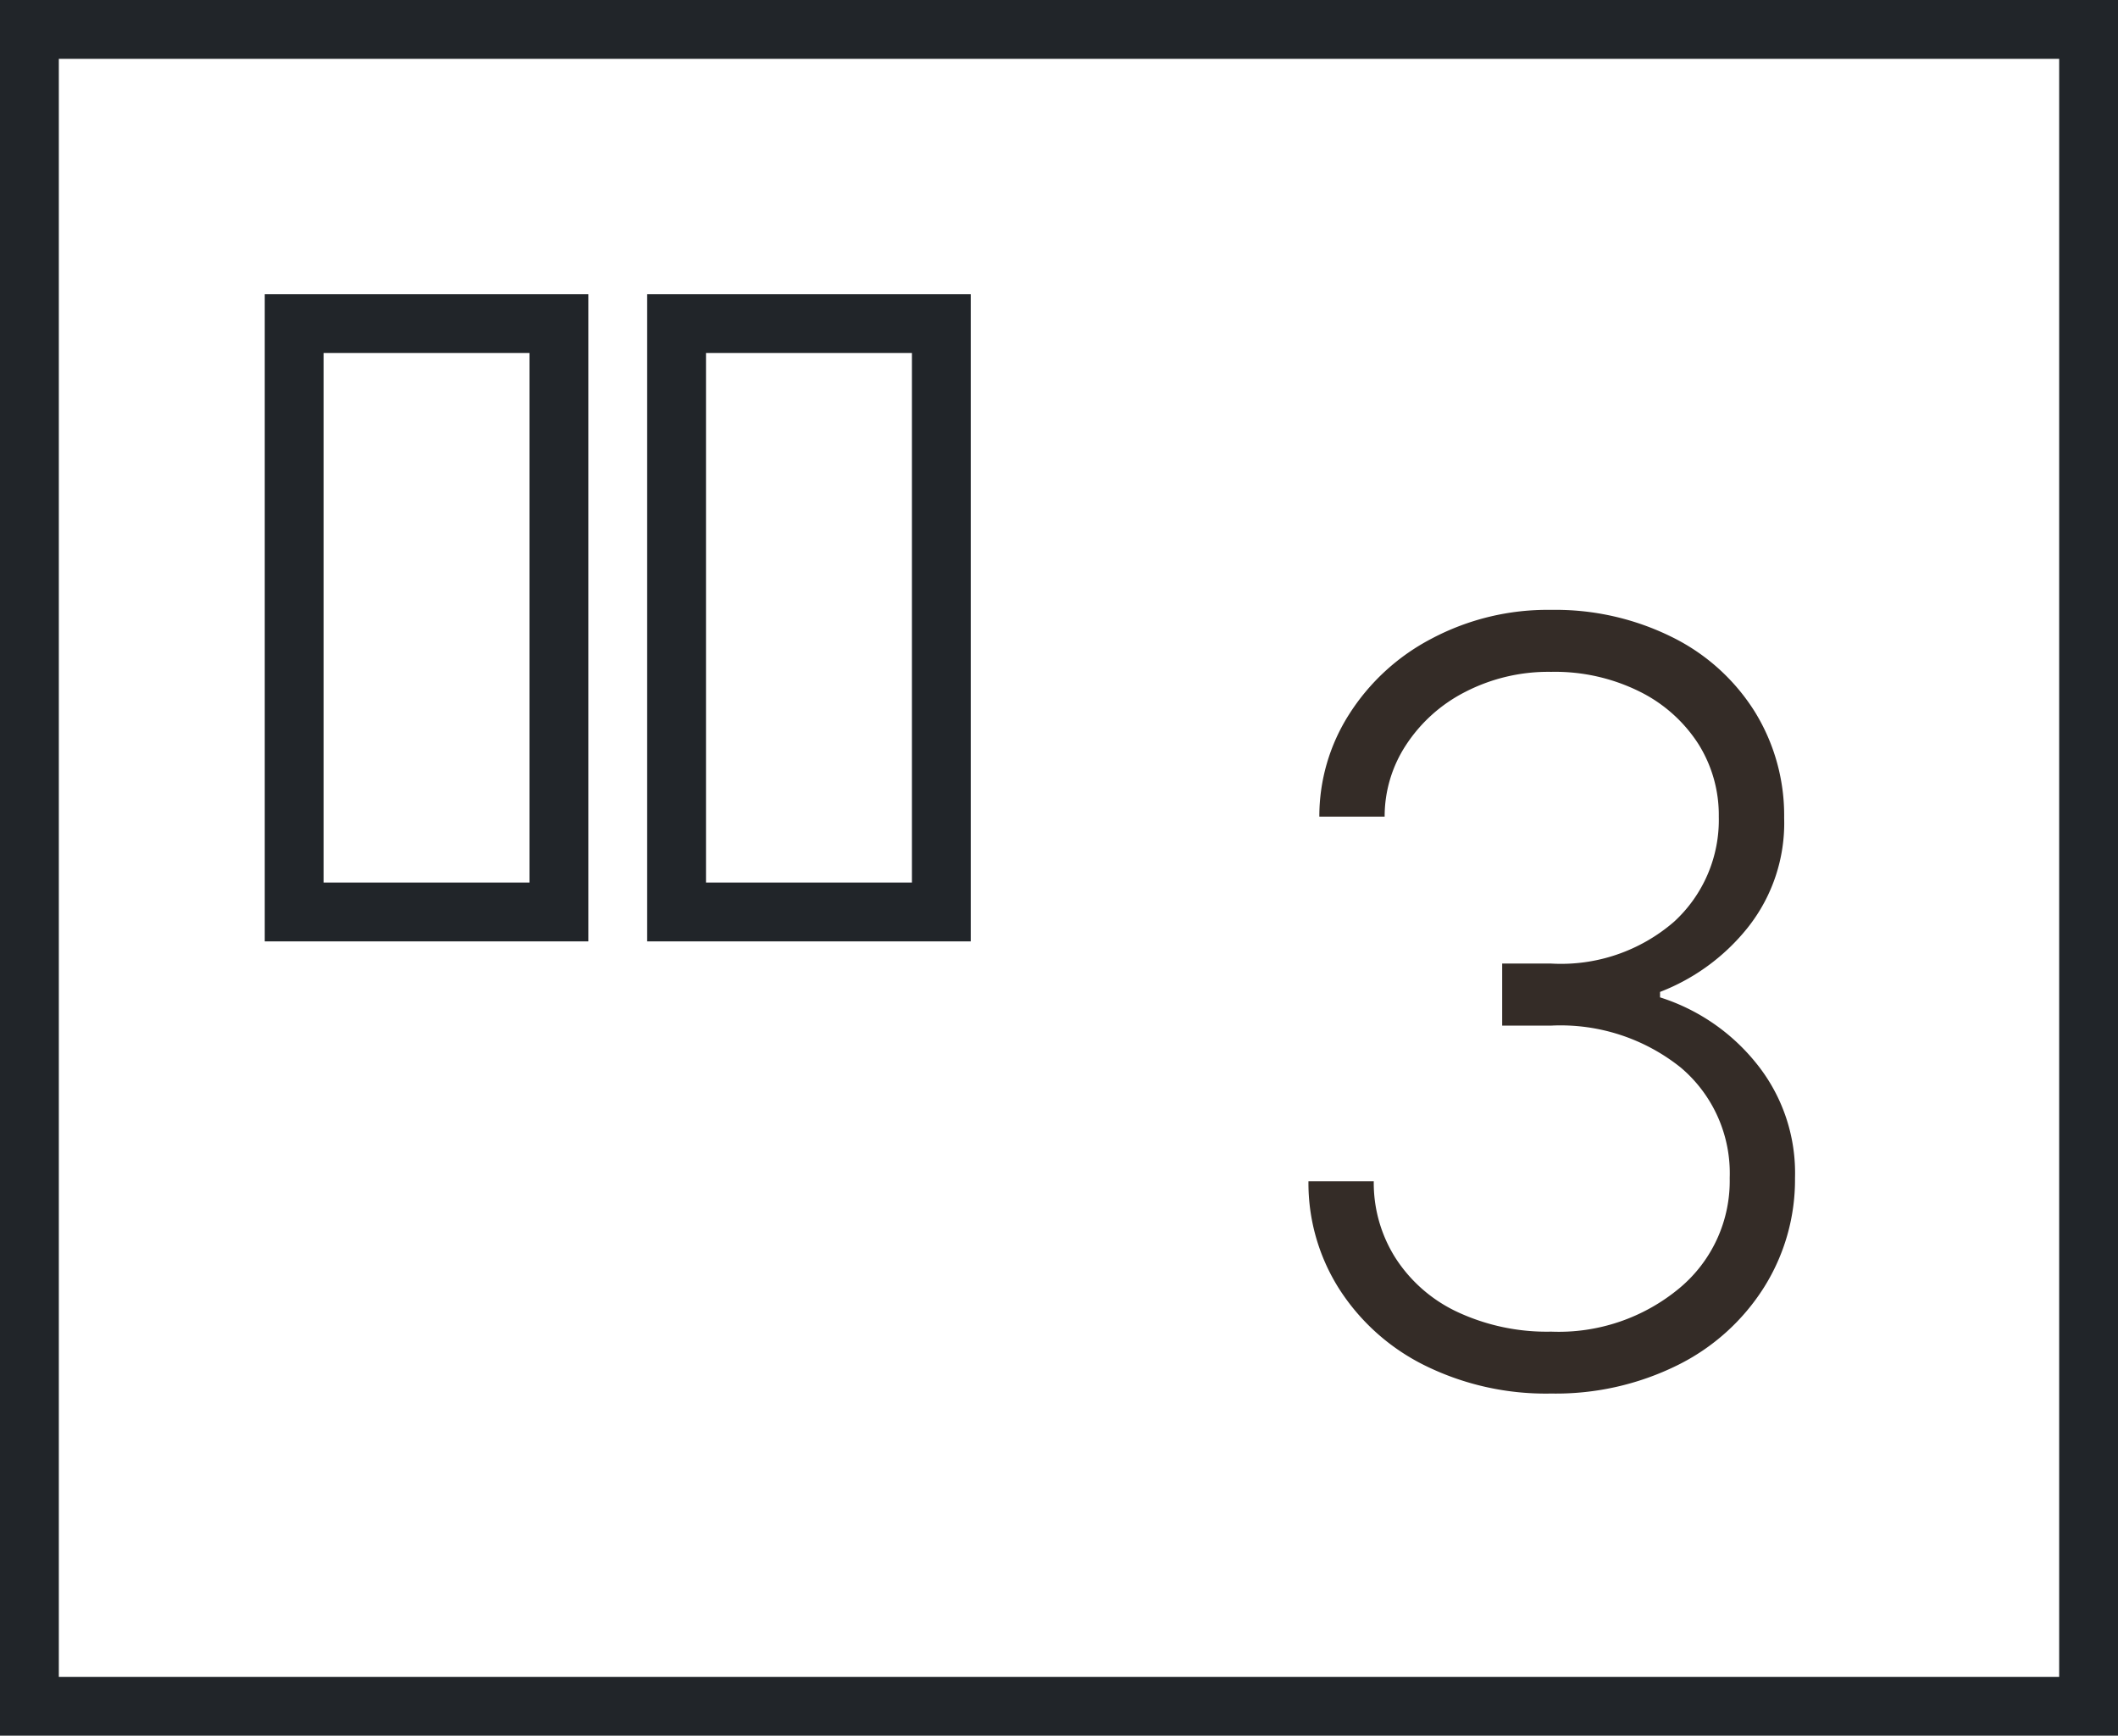
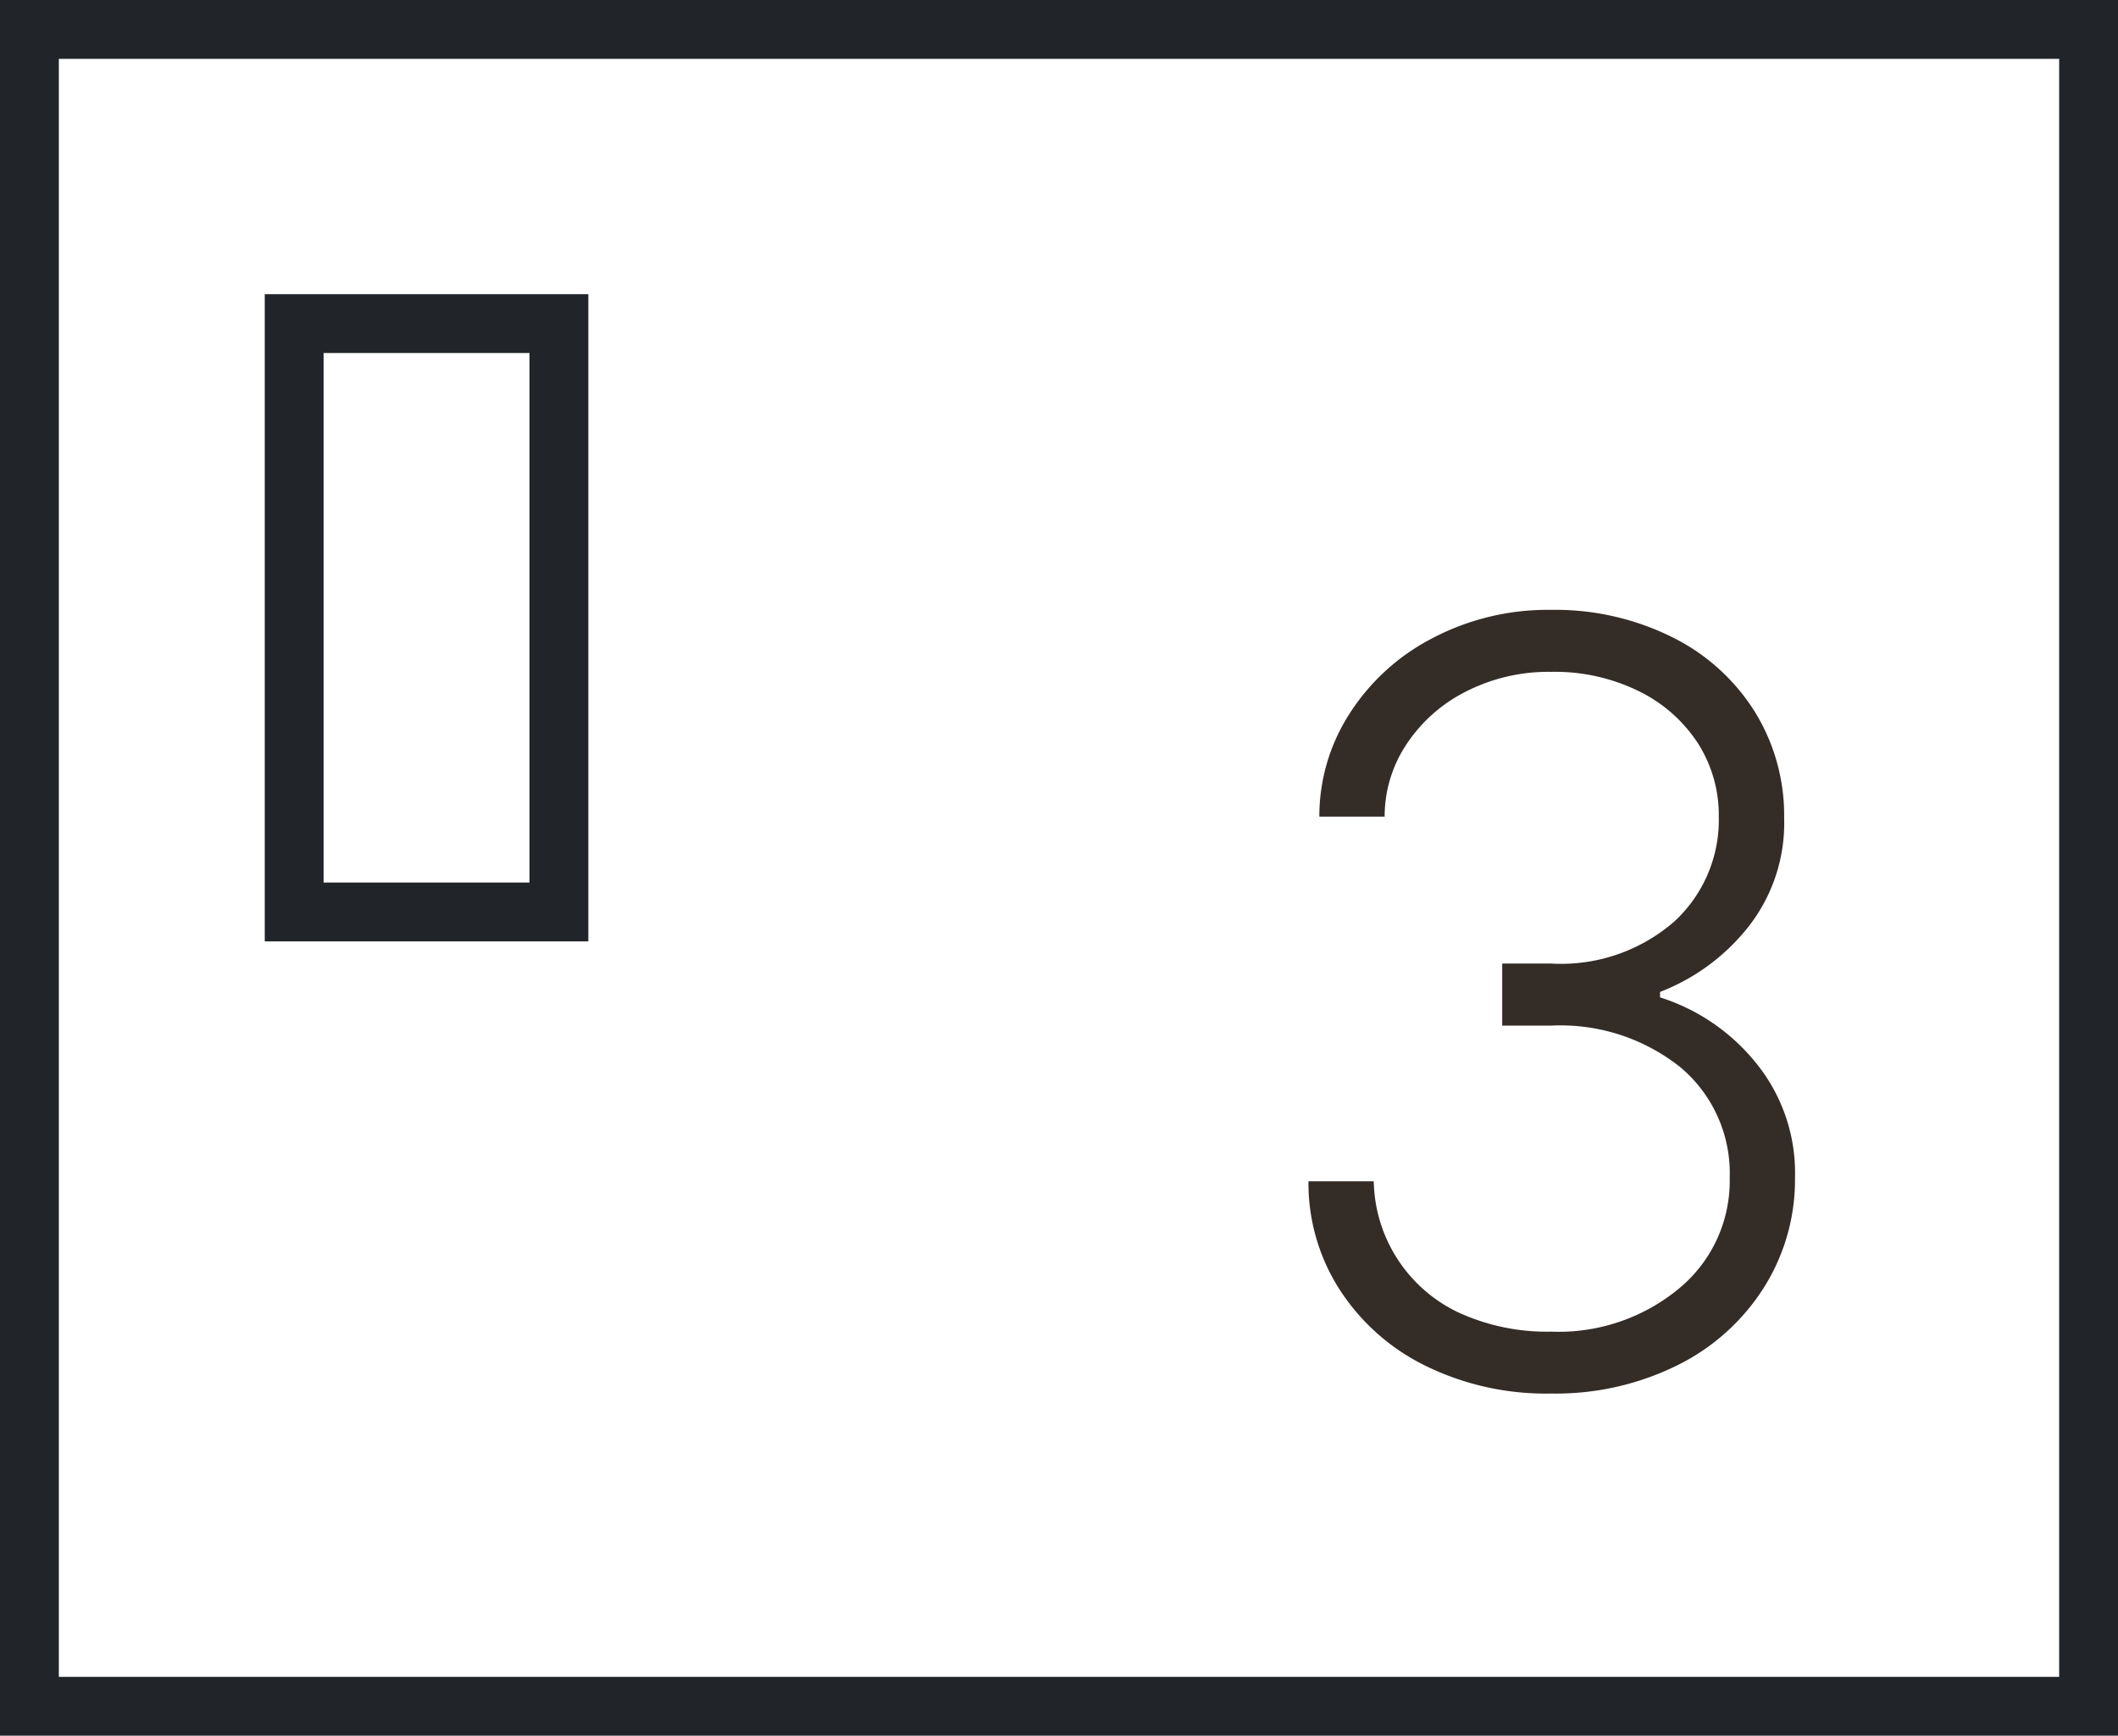
<svg xmlns="http://www.w3.org/2000/svg" width="72" height="59" viewBox="0 0 72 59">
  <g id="Group_931" data-name="Group 931" transform="translate(-1428 -4135)">
-     <path id="Path_885" data-name="Path 885" d="M9.731.37A9.287,9.287,0,0,1,5.421-.592,7.282,7.282,0,0,1,2.516-3.2,6.706,6.706,0,0,1,1.48-6.845H3.7a4.765,4.765,0,0,0,.74,2.609A5.036,5.036,0,0,0,6.549-2.4a7.192,7.192,0,0,0,3.182.666A6.413,6.413,0,0,0,14.1-3.219a4.74,4.74,0,0,0,1.7-3.737,4.7,4.7,0,0,0-1.665-3.756,6.54,6.54,0,0,0-4.4-1.425H8.066v-2.109H9.731a5.865,5.865,0,0,0,4.181-1.425,4.693,4.693,0,0,0,1.517-3.57,4.537,4.537,0,0,0-.7-2.479,5.014,5.014,0,0,0-2-1.776,6.464,6.464,0,0,0-3-.666,6.158,6.158,0,0,0-2.923.684,5.239,5.239,0,0,0-2.016,1.813A4.418,4.418,0,0,0,4.07-19.24H1.85a6.444,6.444,0,0,1,1-3.459,7.329,7.329,0,0,1,2.812-2.59,8.416,8.416,0,0,1,4.07-.98,8.908,8.908,0,0,1,4.107.925,6.931,6.931,0,0,1,2.812,2.534,6.7,6.7,0,0,1,1,3.608,5.713,5.713,0,0,1-1.24,3.737,7.067,7.067,0,0,1-2.979,2.183v.185a6.846,6.846,0,0,1,3.238,2.2,5.924,5.924,0,0,1,1.35,3.94,6.866,6.866,0,0,1-1.054,3.718A7.293,7.293,0,0,1,14.023-.592,9.317,9.317,0,0,1,9.731.37Z" transform="translate(1471 4182)" fill="#342c27" />
+     <path id="Path_885" data-name="Path 885" d="M9.731.37A9.287,9.287,0,0,1,5.421-.592,7.282,7.282,0,0,1,2.516-3.2,6.706,6.706,0,0,1,1.48-6.845H3.7A5.036,5.036,0,0,0,6.549-2.4a7.192,7.192,0,0,0,3.182.666A6.413,6.413,0,0,0,14.1-3.219a4.74,4.74,0,0,0,1.7-3.737,4.7,4.7,0,0,0-1.665-3.756,6.54,6.54,0,0,0-4.4-1.425H8.066v-2.109H9.731a5.865,5.865,0,0,0,4.181-1.425,4.693,4.693,0,0,0,1.517-3.57,4.537,4.537,0,0,0-.7-2.479,5.014,5.014,0,0,0-2-1.776,6.464,6.464,0,0,0-3-.666,6.158,6.158,0,0,0-2.923.684,5.239,5.239,0,0,0-2.016,1.813A4.418,4.418,0,0,0,4.07-19.24H1.85a6.444,6.444,0,0,1,1-3.459,7.329,7.329,0,0,1,2.812-2.59,8.416,8.416,0,0,1,4.07-.98,8.908,8.908,0,0,1,4.107.925,6.931,6.931,0,0,1,2.812,2.534,6.7,6.7,0,0,1,1,3.608,5.713,5.713,0,0,1-1.24,3.737,7.067,7.067,0,0,1-2.979,2.183v.185a6.846,6.846,0,0,1,3.238,2.2,5.924,5.924,0,0,1,1.35,3.94,6.866,6.866,0,0,1-1.054,3.718A7.293,7.293,0,0,1,14.023-.592,9.317,9.317,0,0,1,9.731.37Z" transform="translate(1471 4182)" fill="#342c27" />
    <g id="Rectangle_481" data-name="Rectangle 481" transform="translate(1428 4135)" fill="none" stroke="#212529" stroke-width="2">
      <rect width="72" height="59" stroke="none" />
      <rect x="1" y="1" width="70" height="57" fill="none" />
    </g>
    <g id="Rectangle_482" data-name="Rectangle 482" transform="translate(1437 4145)" fill="none" stroke="#212529" stroke-width="2">
-       <rect width="11" height="22" stroke="none" />
      <rect x="1" y="1" width="9" height="20" fill="none" />
    </g>
    <g id="Rectangle_483" data-name="Rectangle 483" transform="translate(1450 4145)" fill="none" stroke="#212529" stroke-width="2">
      <rect width="11" height="22" stroke="none" />
-       <rect x="1" y="1" width="9" height="20" fill="none" />
    </g>
  </g>
</svg>